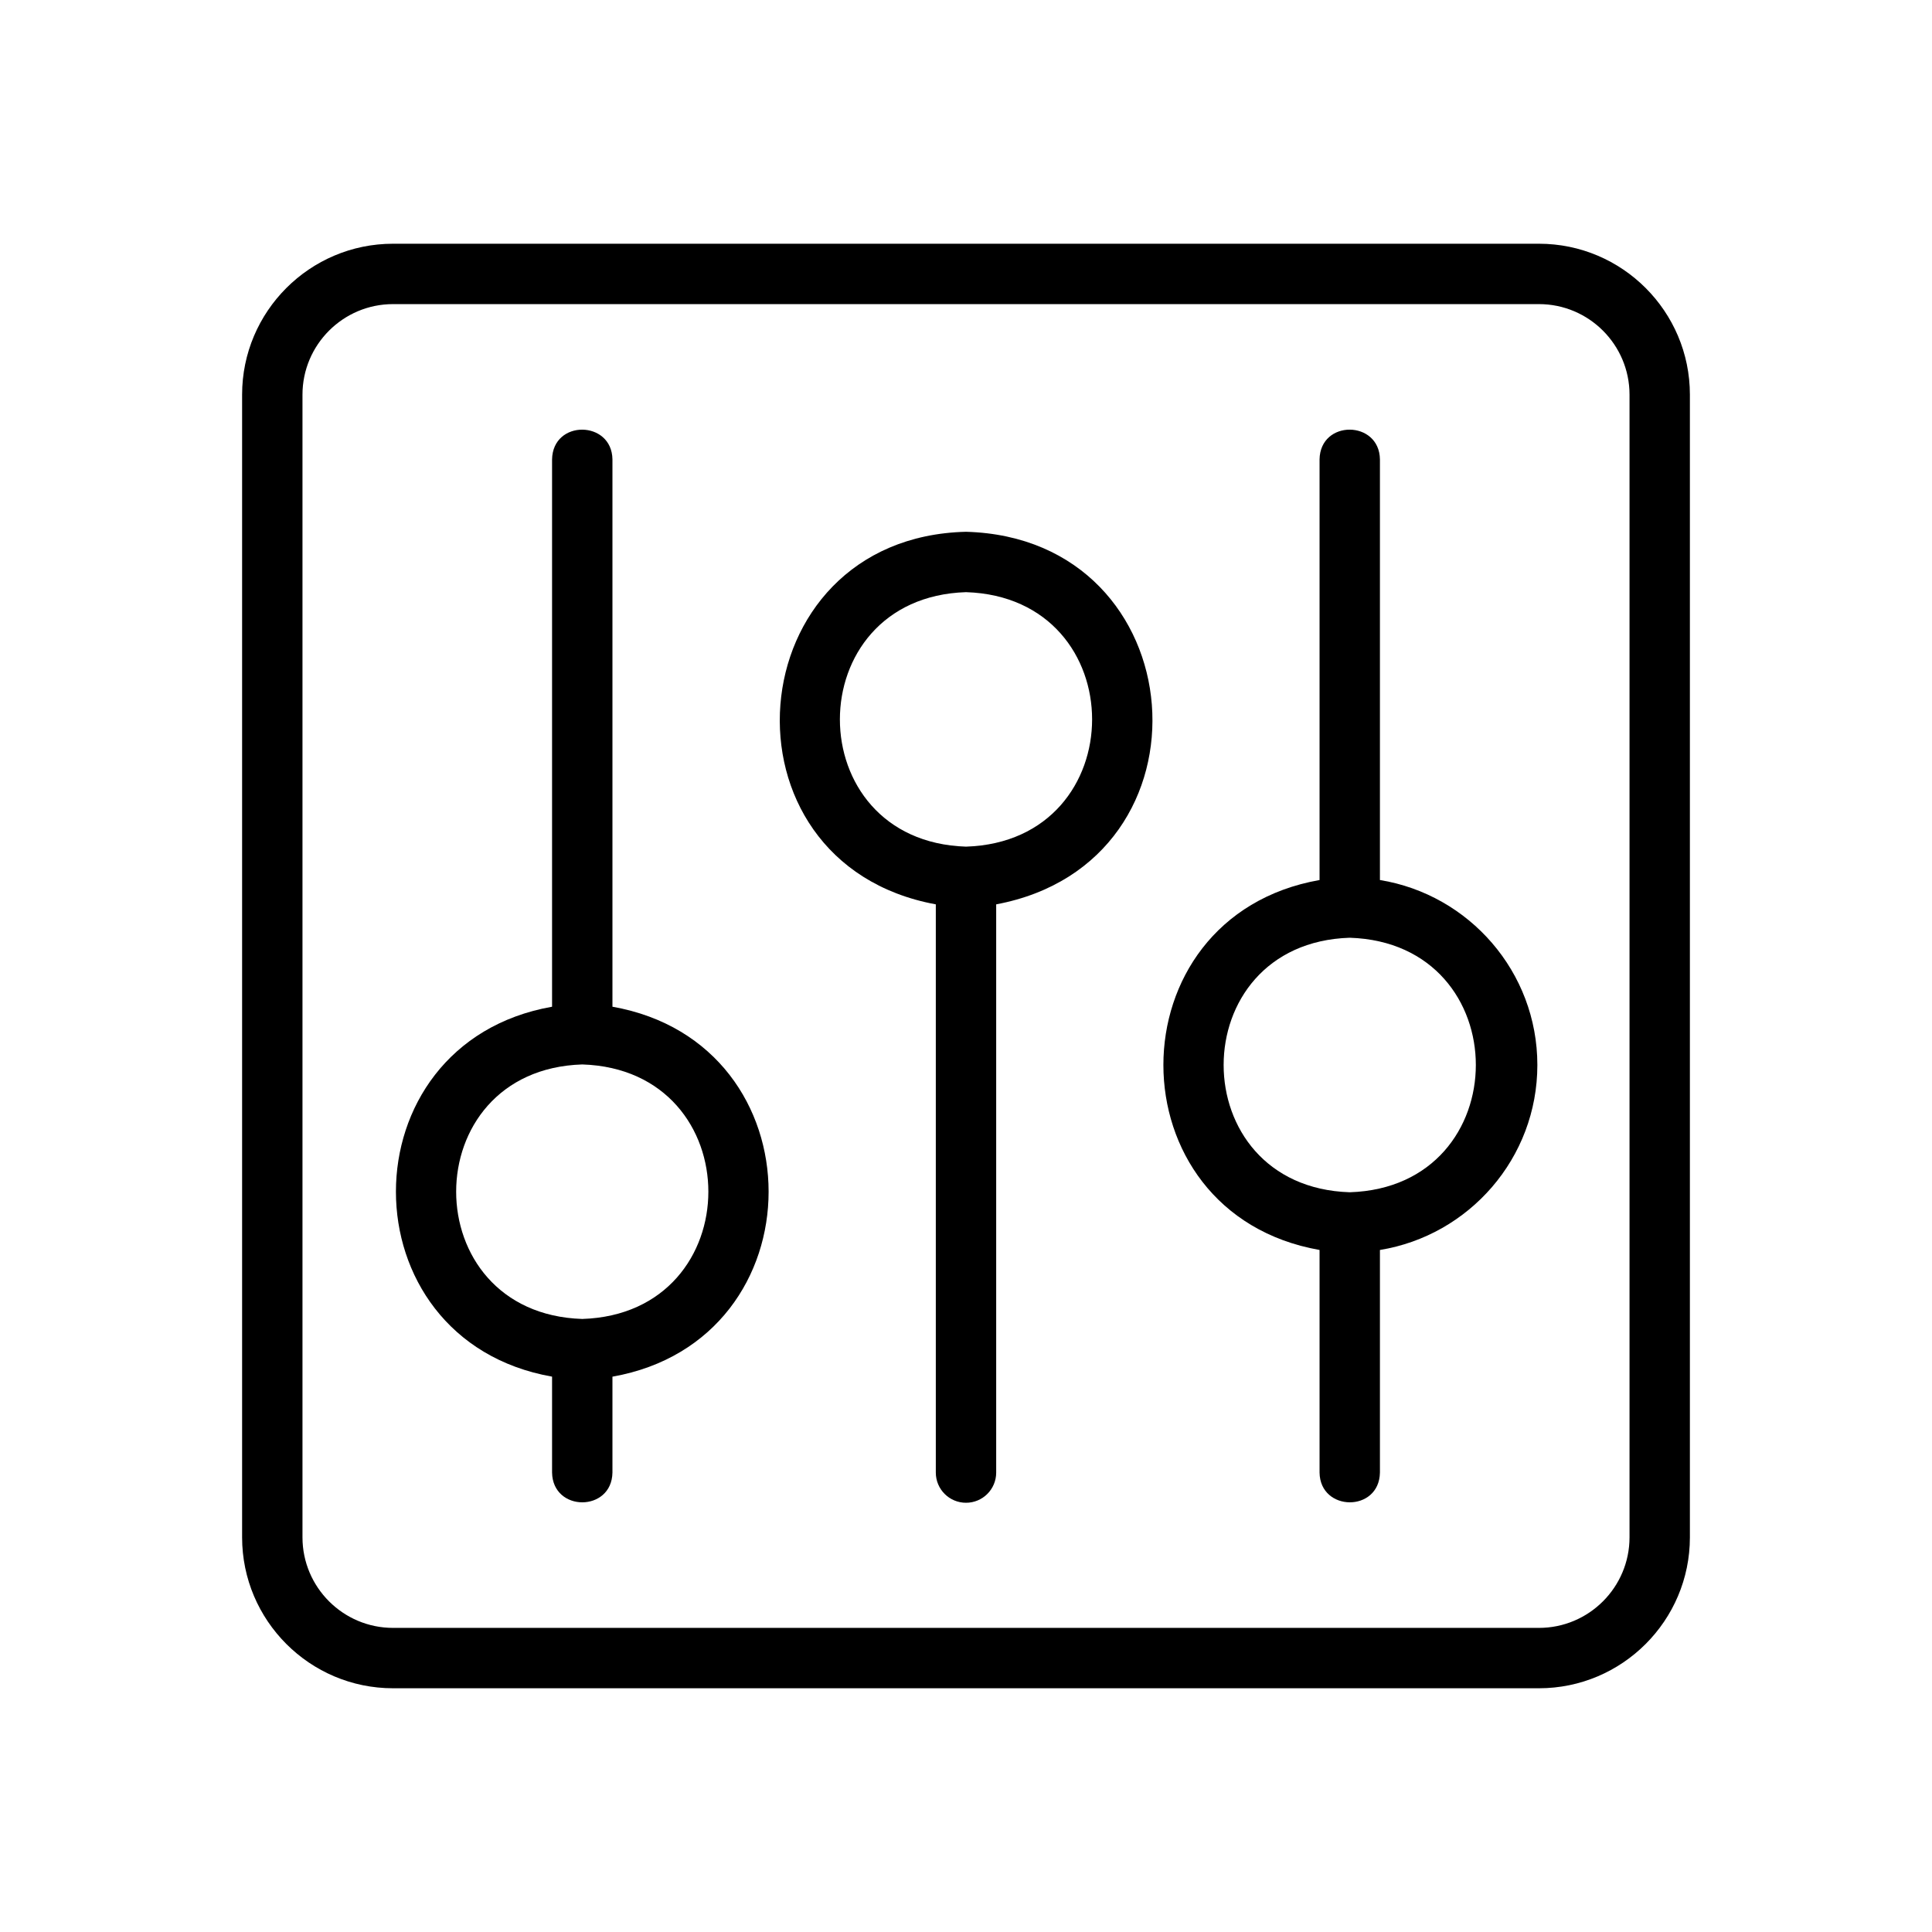
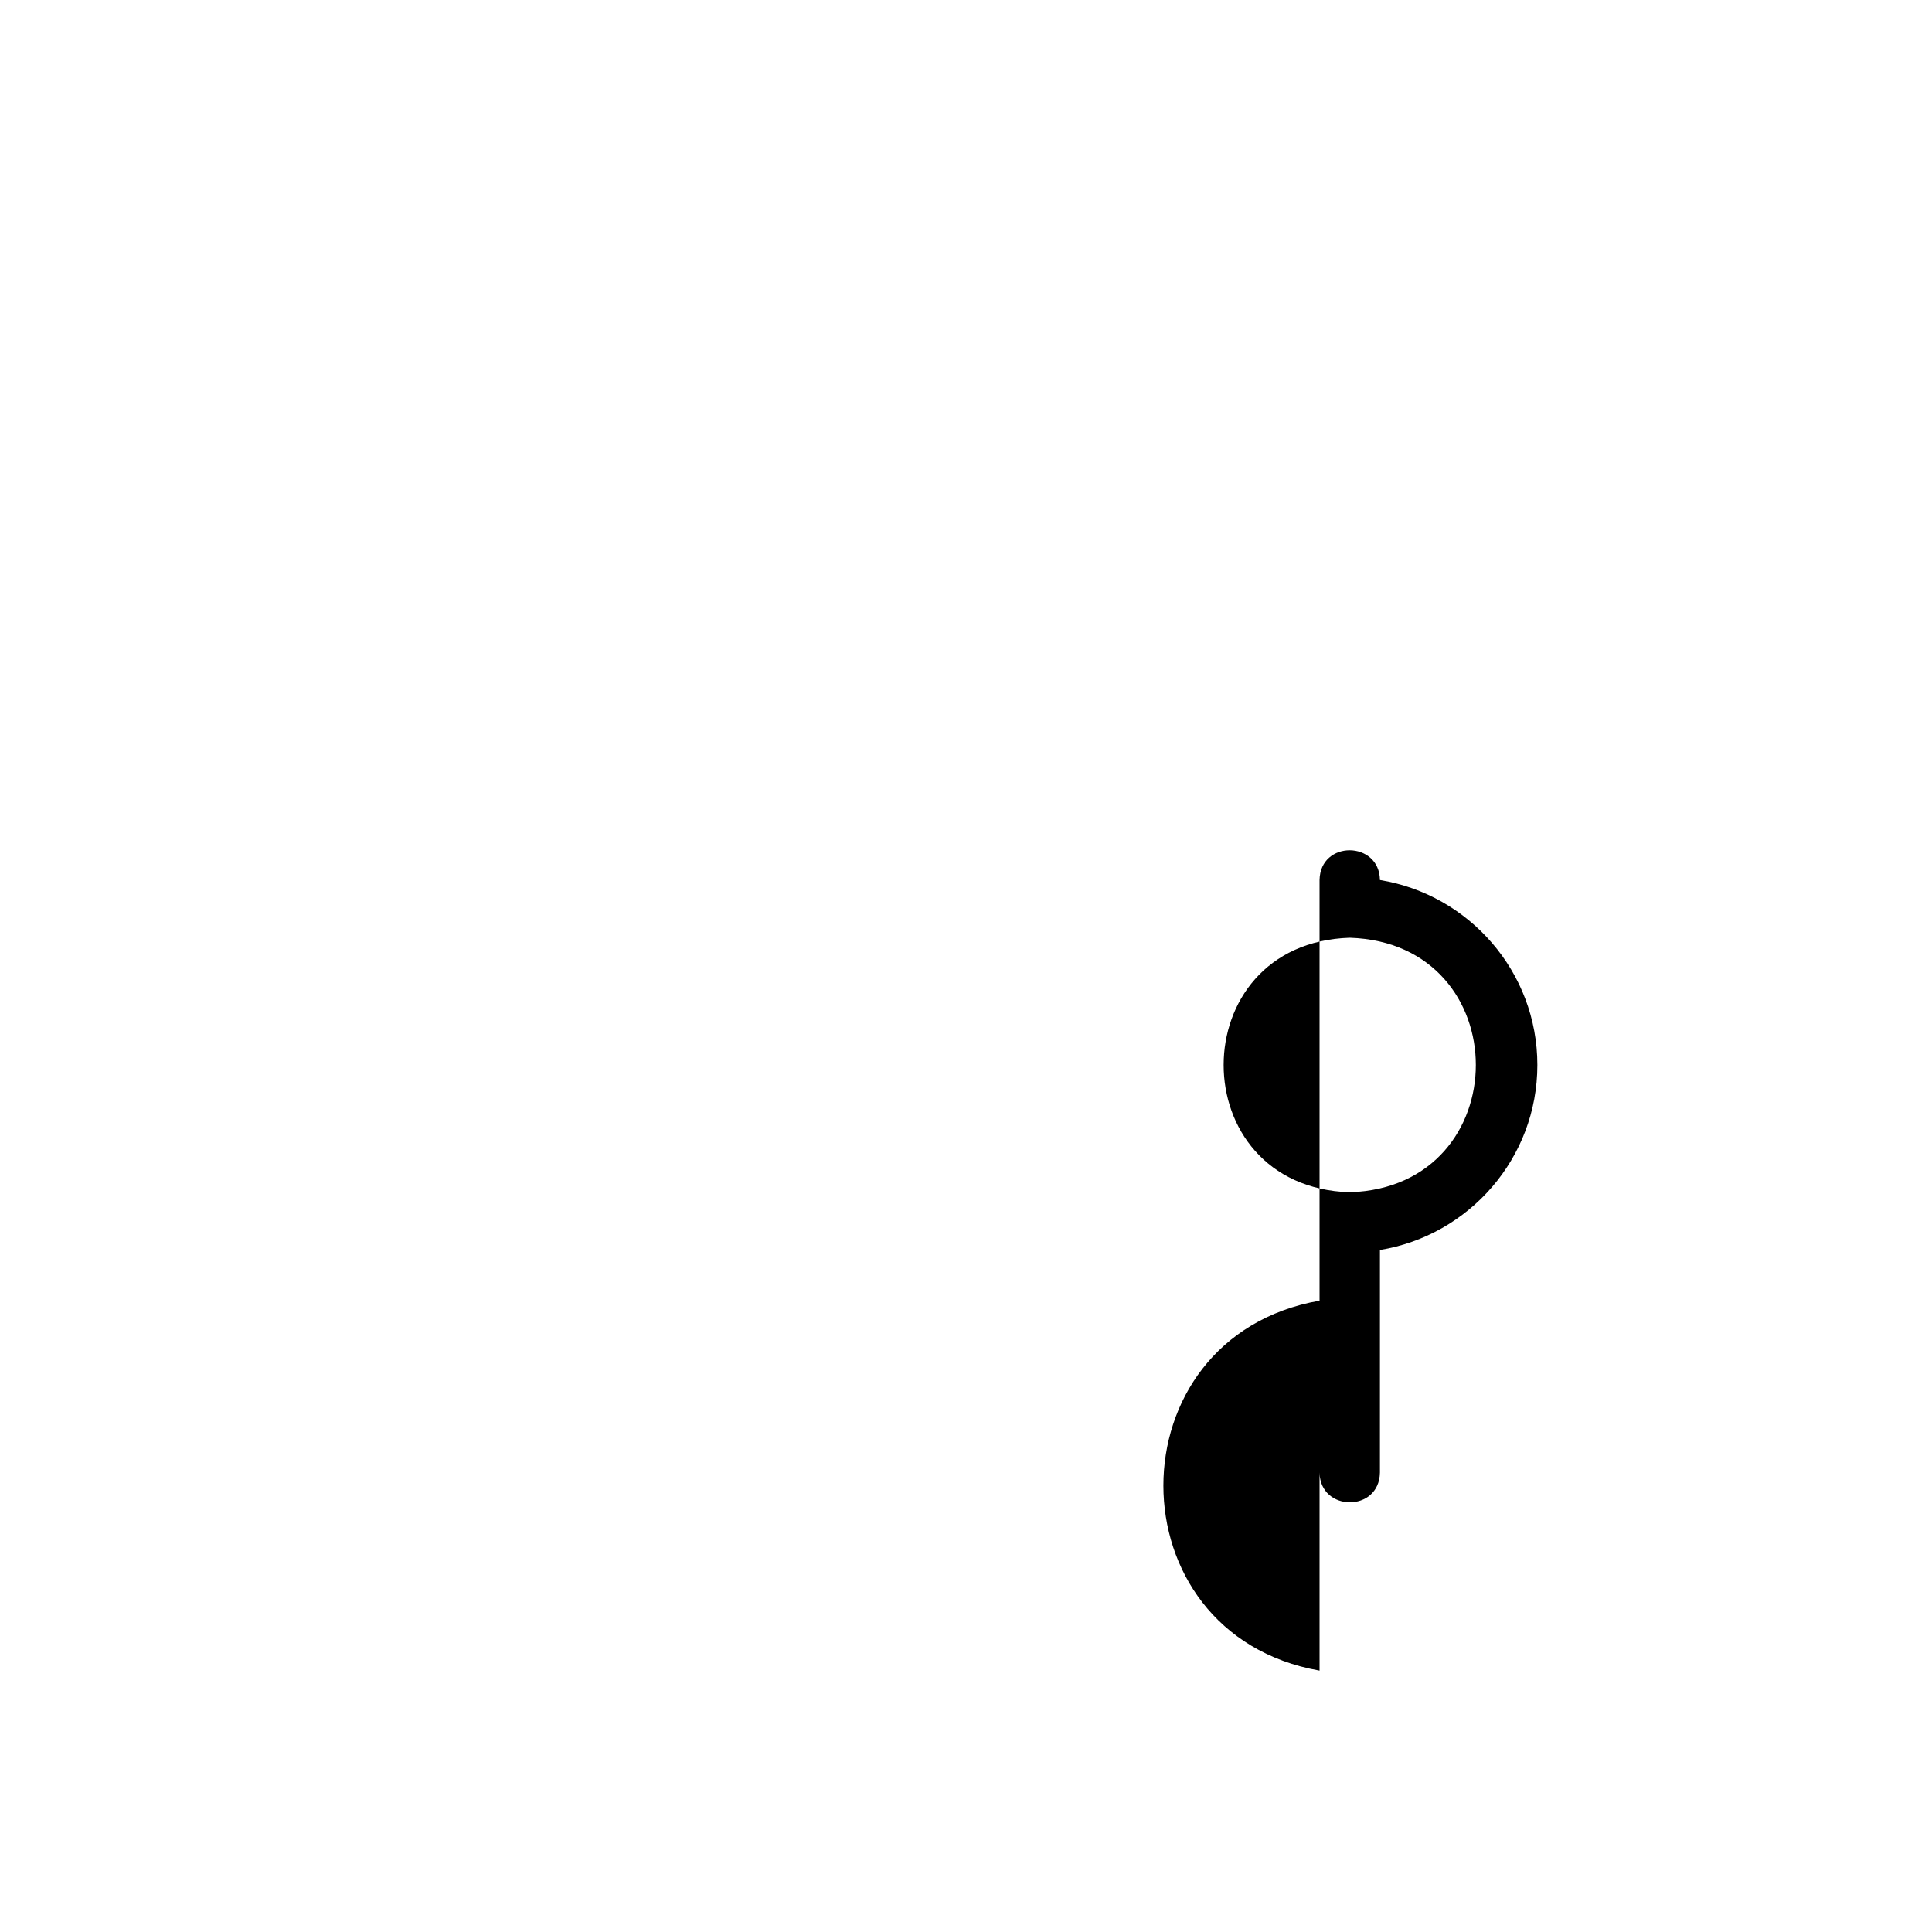
<svg xmlns="http://www.w3.org/2000/svg" id="Outline" enable-background="new 0 0 64 64" viewBox="0 0 64 64">
  <g>
-     <path d="m8.02 50.926c0 2.757 2.243 5 5 5h37.96c2.757 0 5-2.243 5-5v-37.852c0-2.757-2.243-5-5-5h-37.96c-2.757 0-5 2.243-5 5zm2-37.852c0-1.654 1.346-3 3-3h37.96c1.654 0 3 1.346 3 3v37.852c0 1.654-1.346 3-3 3h-37.96c-1.654 0-3-1.346-3-3z" />
-     <path d="m18.288 45.604v3.177c.022 1.313 1.978 1.315 2-0.0 0.0 0.0 0-3.177 0-3.177 6.898-1.219 6.897-11.037-0-12.255 0-0.0 0-18.131 0-18.131-.018-1.3-1.977-1.326-2.0 0-0-0-0 18.131-0 18.131-6.897 1.217-6.896 11.038 0 12.254zm1-10.343c5.571.177 5.569 8.254-0 8.431-5.57-.177-5.569-8.255 0-8.431z" />
-     <path d="m31 29.958v18.823c0 .553.448 1 1 1s1-.447 1-1v-18.823c7.448-1.396 6.635-12.134-1-12.342-7.623.183-8.439 10.974-1 12.342zm1-10.342c5.571.177 5.569 8.253-0 8.43-5.571-.177-5.569-8.253 0-8.43z" />
-     <path d="m43.712 41.407v7.374c.019 1.304 1.977 1.323 2-0.0 0.0 0.0 0-7.374 0-7.374 2.952-.481 5.215-3.041 5.215-6.128 0-3.086-2.263-5.646-5.215-6.127v-13.934c-.018-1.302-1.977-1.325-2.0 0-0-0-0 13.934-0 13.934-6.898 1.217-6.897 11.038 0 12.255zm1-10.343c5.571.177 5.568 8.254-0 8.431-5.57-.177-5.57-8.254 0-8.431z" />
+     <path d="m43.712 41.407v7.374c.019 1.304 1.977 1.323 2-0.0 0.0 0.0 0-7.374 0-7.374 2.952-.481 5.215-3.041 5.215-6.128 0-3.086-2.263-5.646-5.215-6.127c-.018-1.302-1.977-1.325-2.0 0-0-0-0 13.934-0 13.934-6.898 1.217-6.897 11.038 0 12.255zm1-10.343c5.571.177 5.568 8.254-0 8.431-5.57-.177-5.57-8.254 0-8.431z" />
  </g>
</svg>